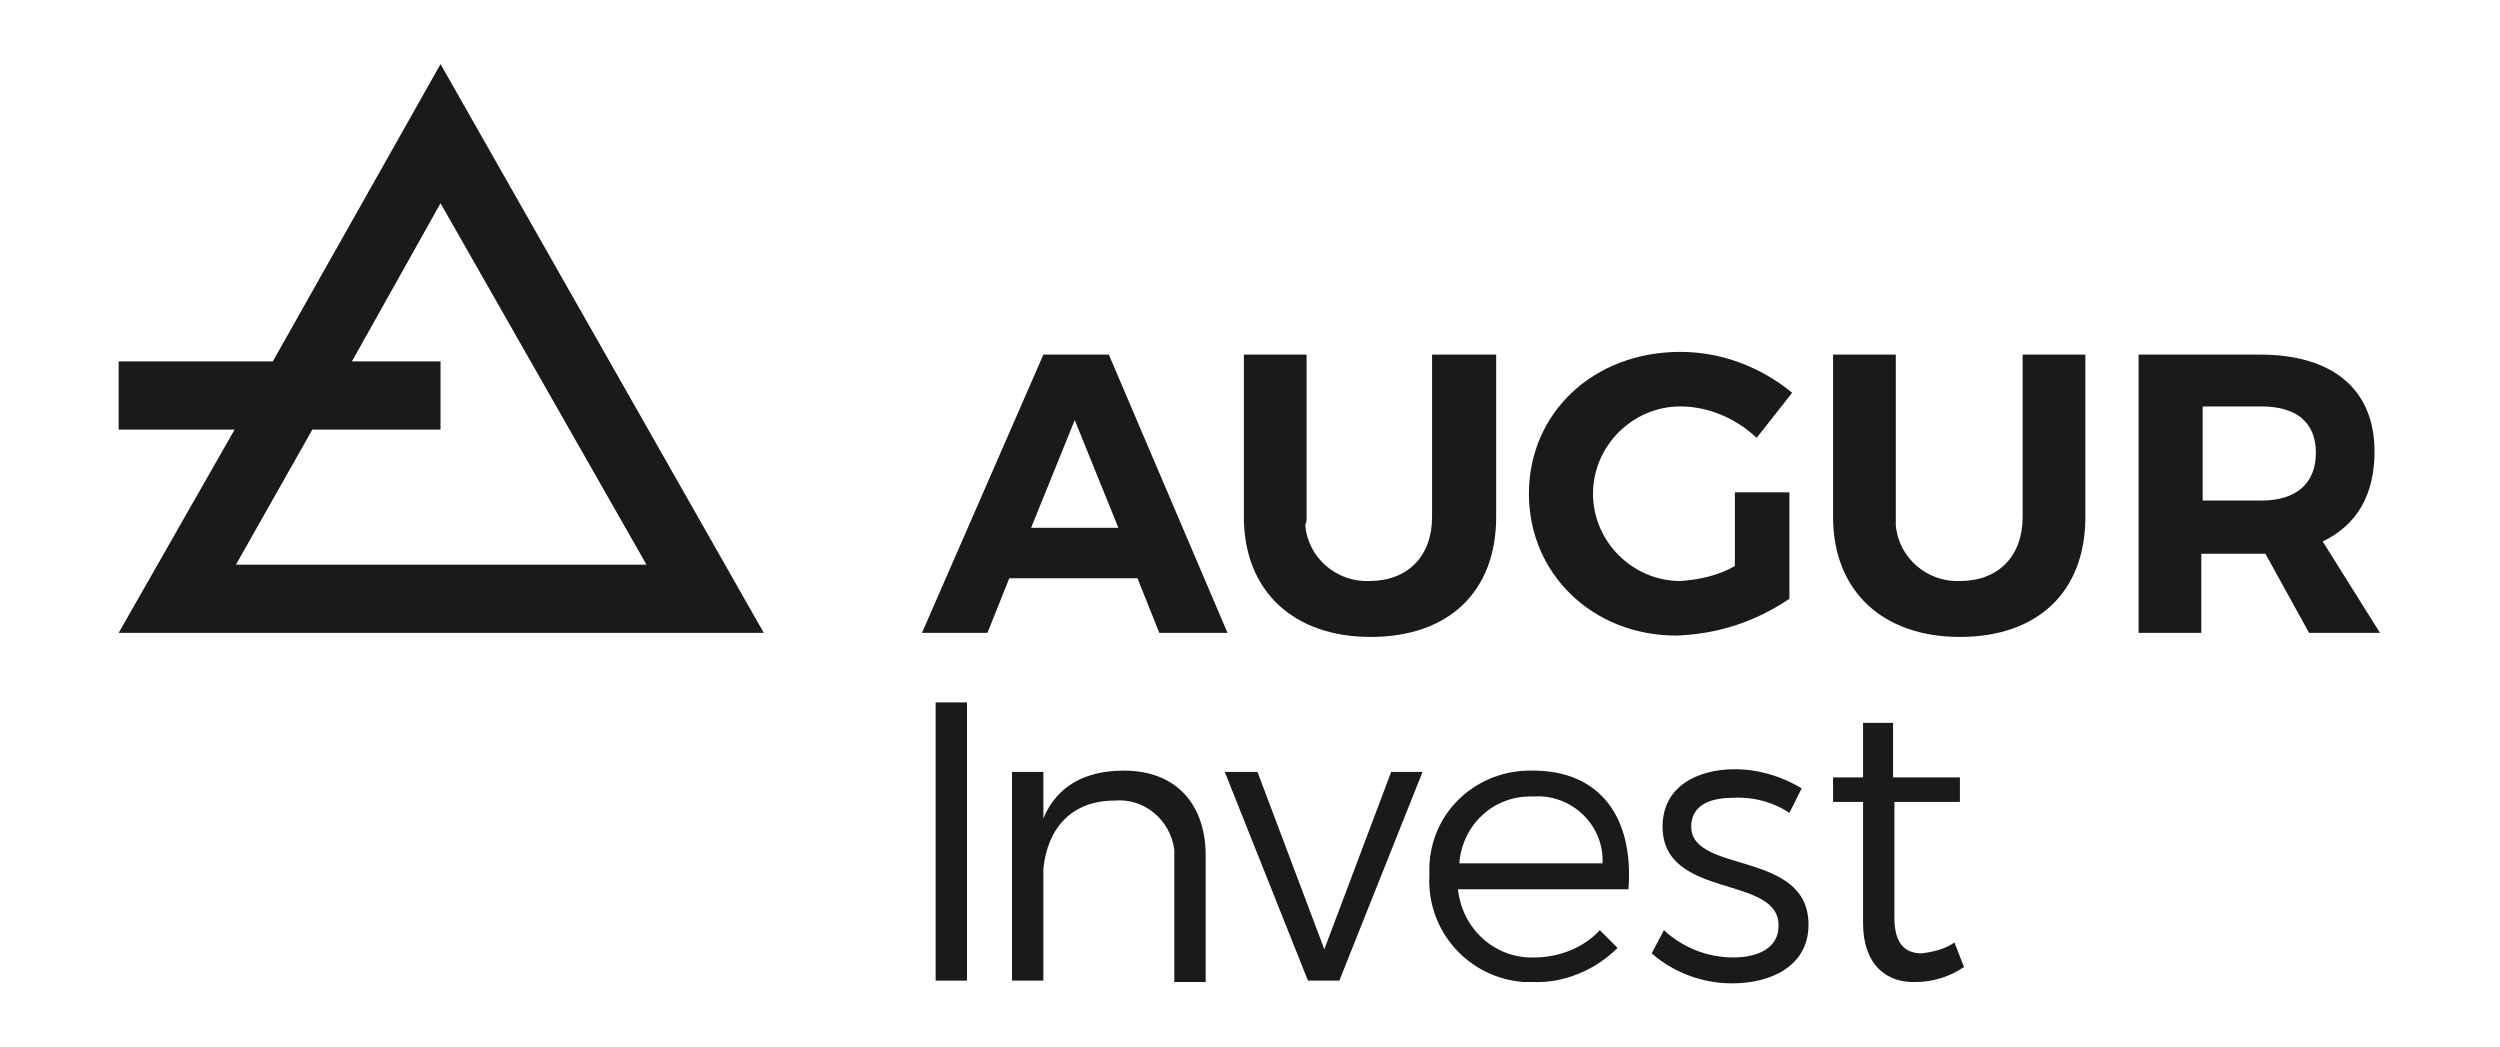
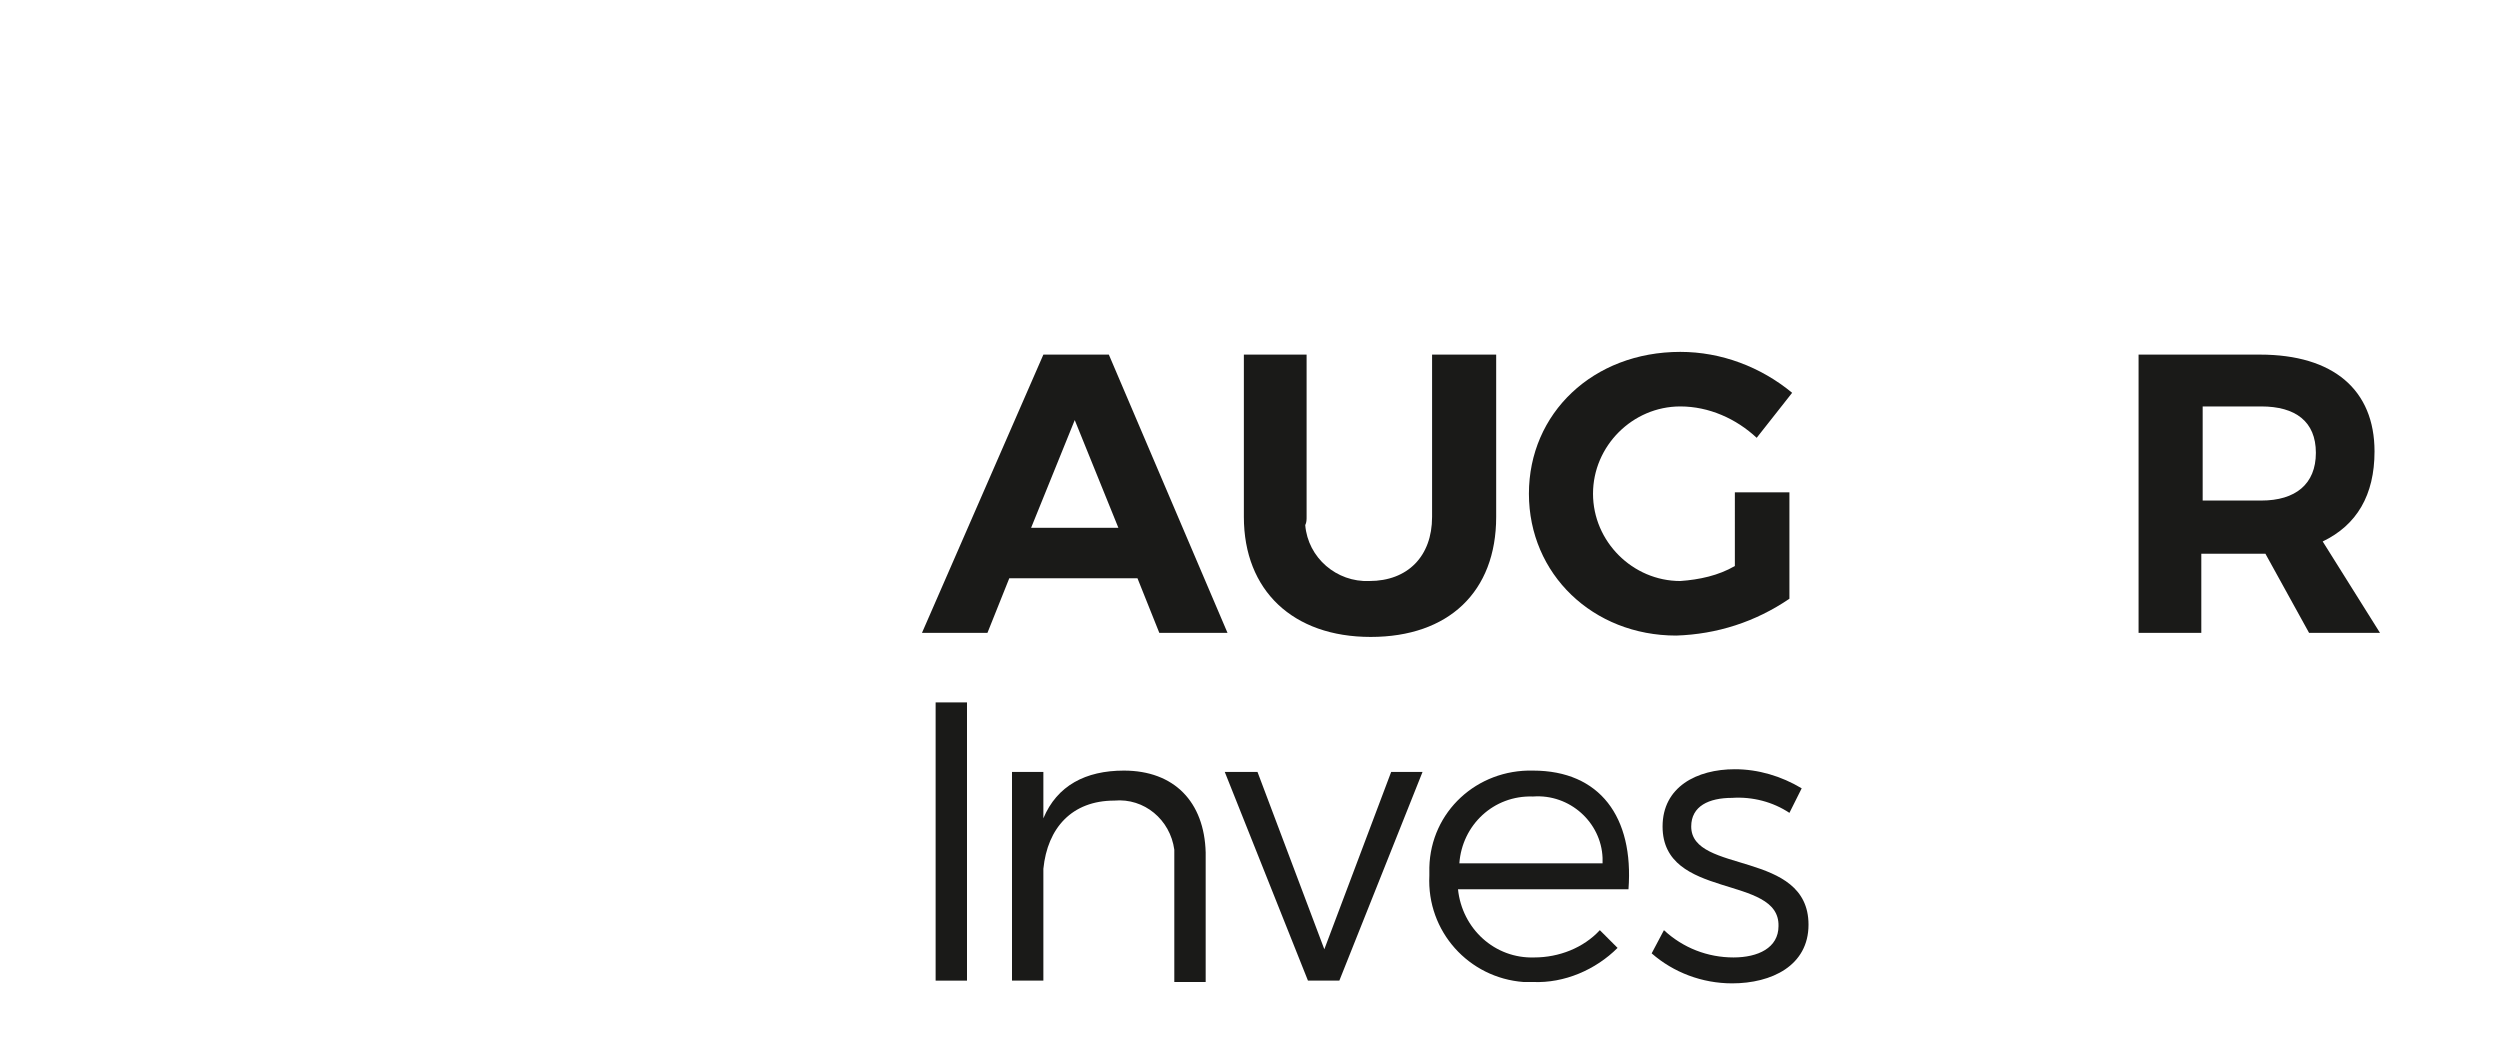
<svg xmlns="http://www.w3.org/2000/svg" version="1.1" id="Layer_1" x="0px" y="0px" viewBox="0 0 183.3 76.8" style="enable-background:new 0 0 183.3 76.8;" xml:space="preserve" width="183.3" height="76.8">
  <style type="text/css">
	.st0{fill:#1A1A18;}
</style>
  <title>Augur Invest_logo black</title>
-   <path class="st0" d="M143.3,69.1c-0.7,0.5-1.6,0.7-2.4,0.8c-1.3,0-2-0.8-2-2.6v-8.5h4.8v-1.8h-4.9v-4h-2.2v4h-2.2v1.8h2.2v8.9  c0,3,1.7,4.4,3.9,4.3c1.2,0,2.5-0.4,3.5-1.1L143.3,69.1z" />
  <path class="st0" d="M131.2,59.6l0.9-1.8c-1.5-0.9-3.2-1.4-4.9-1.4c-2.8,0-5.3,1.3-5.3,4.2c0,5.4,8.6,3.5,8.5,7.3  c0,1.6-1.5,2.3-3.3,2.3c-1.9,0-3.7-0.7-5.1-2l-0.9,1.7c1.6,1.4,3.7,2.2,5.9,2.2c2.9,0,5.6-1.3,5.6-4.3c0-5.5-8.6-3.7-8.6-7.2  c0-1.5,1.3-2.1,3-2.1C128.5,58.4,130,58.8,131.2,59.6" />
  <path class="st0" d="M112.4,56.5c-4.1-0.1-7.5,3-7.6,7.1c0,0.2,0,0.4,0,0.6c-0.2,4.1,2.9,7.5,6.9,7.8c0.2,0,0.5,0,0.7,0  c2.3,0.1,4.6-0.9,6.2-2.5l-1.3-1.3c-1.2,1.3-3,2-4.8,2c-2.9,0.1-5.3-2.1-5.6-5h12.5C119.8,59.9,117.3,56.5,112.4,56.5z M107,63.3  c0.2-2.8,2.5-5,5.4-4.9c2.7-0.2,5,1.9,5.1,4.5c0,0.1,0,0.2,0,0.4H107z" />
  <polygon class="st0" points="89.8,56.6 95.9,71.9 98.2,71.9 104.3,56.6 102,56.6 97.1,69.6 92.2,56.6 " />
  <path class="st0" d="M82.4,56.5c-2.8,0-4.9,1.1-5.9,3.5v-3.4h-2.3v15.3h2.3v-8.2c0.3-3,2.1-5,5.2-5c2.2-0.2,4.1,1.4,4.4,3.6  c0,0.3,0,0.5,0,0.8V72h2.3v-9.5C88.3,58.8,86.1,56.5,82.4,56.5" />
  <rect x="68.6" y="51.5" class="st0" width="2.3" height="20.4" />
  <path class="st0" d="M170.3,39.7c2.5-1.2,3.8-3.4,3.8-6.6c0-4.5-3-7.1-8.4-7.1h-8.9v20.4h4.6v-5.8h4.7l3.2,5.8h5.2L170.3,39.7z   M165.8,36.7h-4.3v-6.9h4.3c2.5,0,4,1.1,4,3.4S168.3,36.7,165.8,36.7z" />
-   <path class="st0" d="M139,37.9V26h-4.6v11.9c0,5.4,3.6,8.8,9.3,8.8s9.2-3.3,9.2-8.8V26h-4.6v11.9c0,2.9-1.8,4.7-4.6,4.7  c-2.4,0.1-4.5-1.7-4.7-4.1C139,38.3,139,38.1,139,37.9" />
  <path class="st0" d="M127.2,41.5c-1.2,0.7-2.6,1-4,1.1c-3.5,0-6.4-2.9-6.4-6.4c0-3.5,2.9-6.4,6.4-6.4c2.1,0,4.1,0.9,5.6,2.3l2.6-3.3  c-2.3-1.9-5.2-3-8.2-3c-6.4,0-11.1,4.5-11.1,10.4s4.7,10.4,10.8,10.4c3-0.1,5.8-1,8.3-2.7v-7.8h-4L127.2,41.5z" />
  <path class="st0" d="M95.8,37.9V26h-4.6v11.9c0,5.4,3.6,8.8,9.3,8.8s9.2-3.3,9.2-8.8V26H105v11.9c0,2.9-1.8,4.7-4.6,4.7  c-2.4,0.1-4.5-1.7-4.7-4.1C95.8,38.3,95.8,38.1,95.8,37.9" />
  <path class="st0" d="M81.3,26h-4.8l-8.9,20.4h4.8l1.6-4h9.4l1.6,4H90L81.3,26z M75.6,38.7l3.2-7.9l3.2,7.9H75.6z" />
-   <path class="st0" d="M56,46.4L32.3,4.7L20,26.5H8.7v5h8.5L8.7,46.4H56z M32.3,14.9l15.1,26.5H17.3l5.6-9.9h9.4v-5h-6.5L32.3,14.9z" />
</svg>